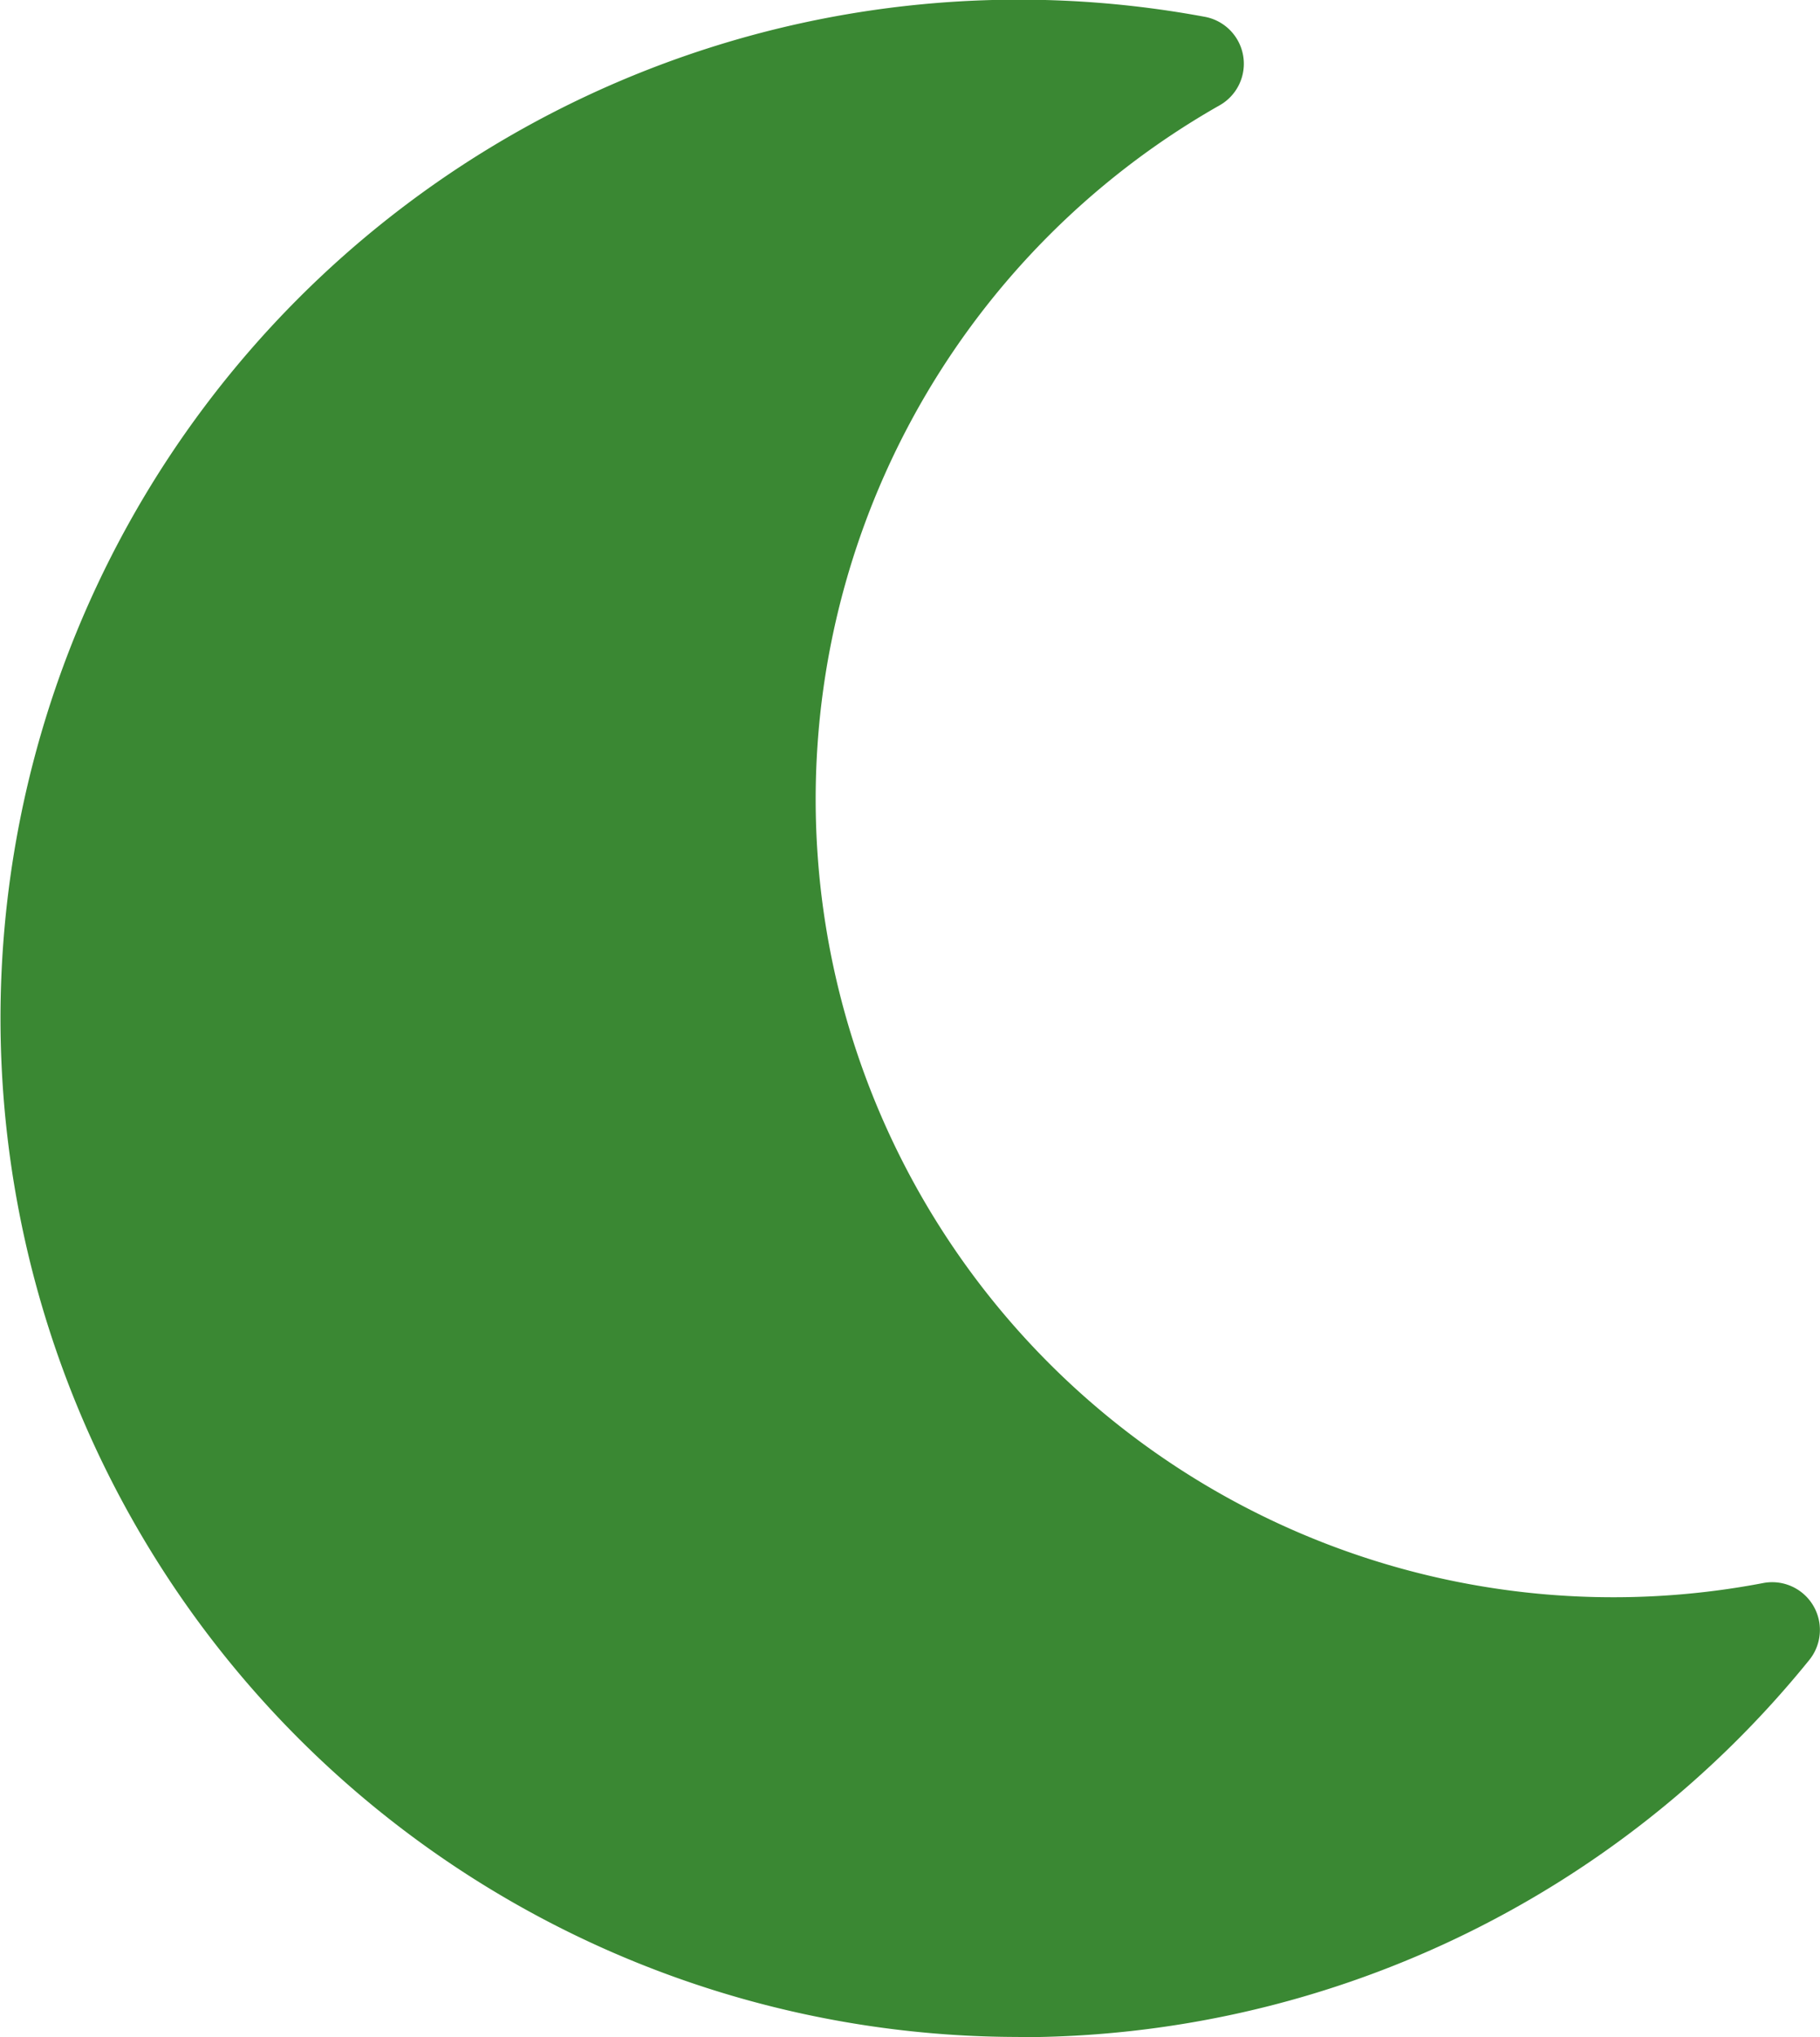
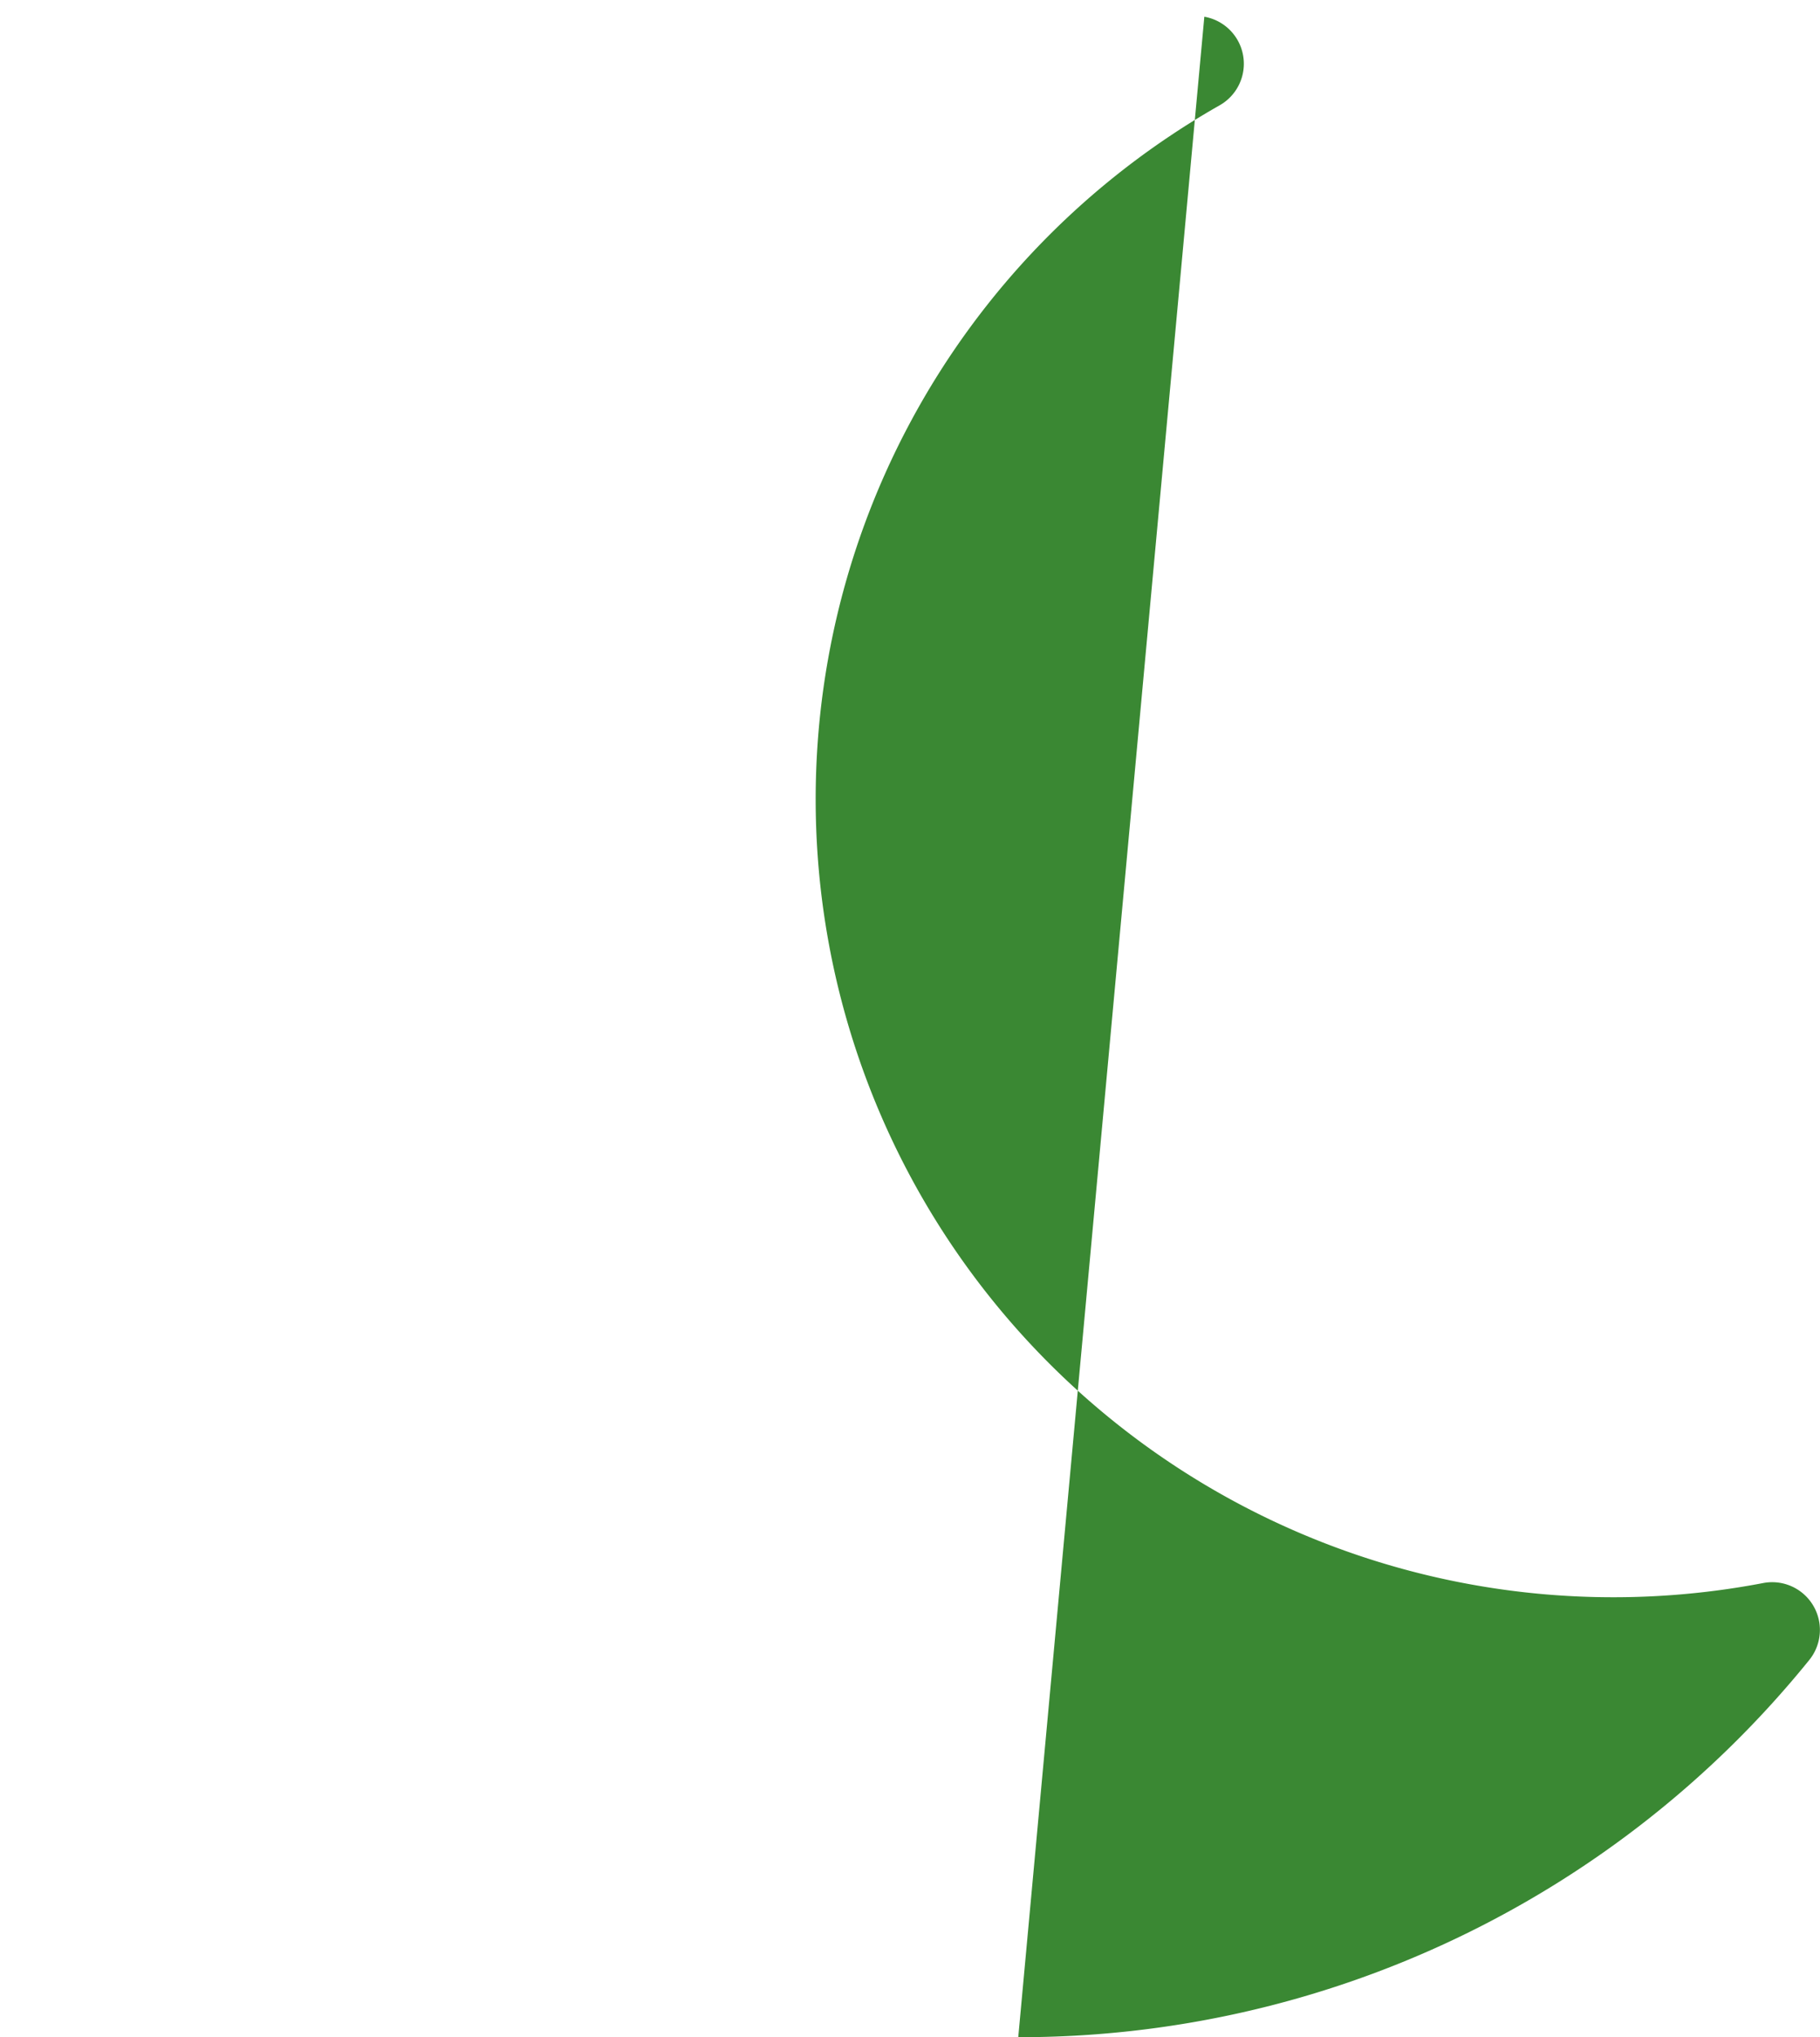
<svg xmlns="http://www.w3.org/2000/svg" width="21.772" height="24.361" viewBox="0 0 21.772 24.361">
-   <path d="M14.094,24.361a12.157,12.157,0,0,0,9.462-4.51.571.571,0,0,0-.55-.921A9.542,9.542,0,0,1,16.5,1.261.571.571,0,0,0,16.32.2a12.181,12.181,0,1,0-2.226,24.158Z" transform="translate(-1.913)" fill="#3a8833" />
+   <path d="M14.094,24.361a12.157,12.157,0,0,0,9.462-4.51.571.571,0,0,0-.55-.921A9.542,9.542,0,0,1,16.5,1.261.571.571,0,0,0,16.32.2Z" transform="translate(-1.913)" fill="#3a8833" />
</svg>